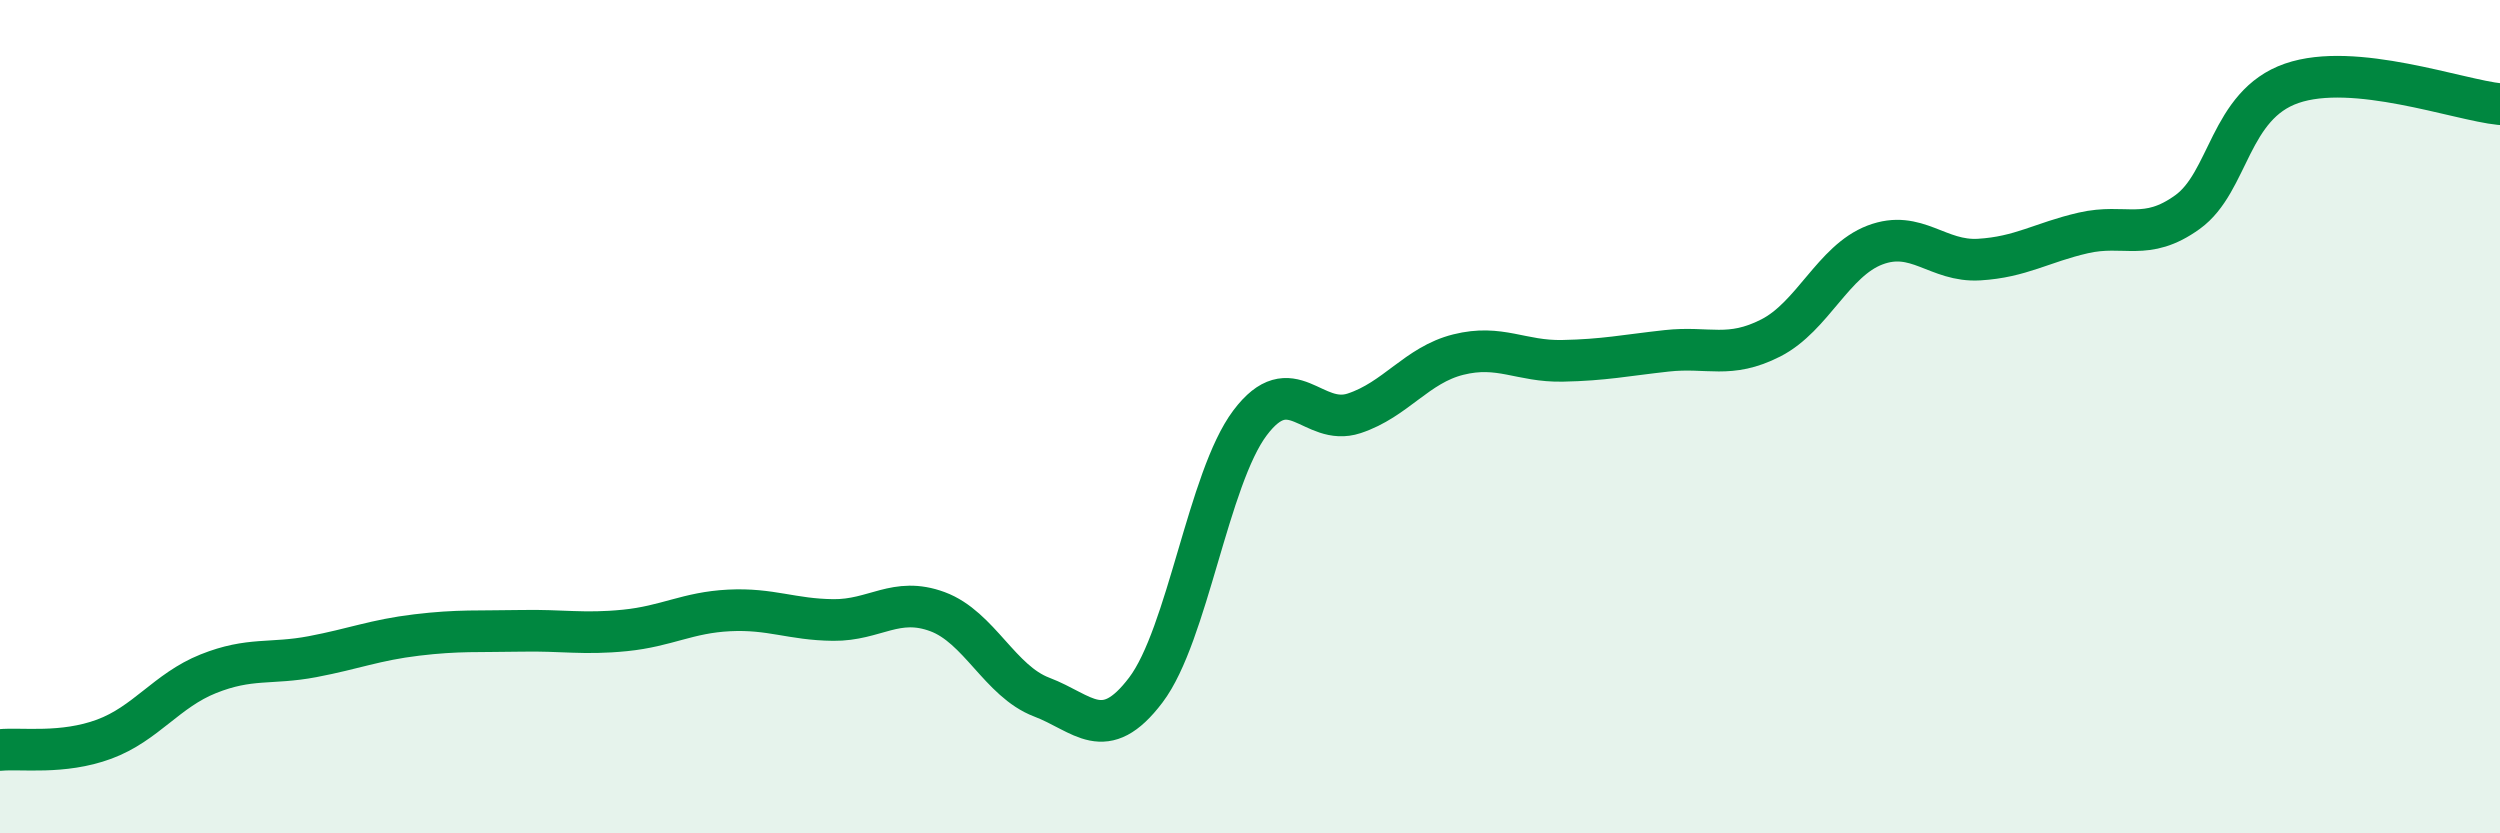
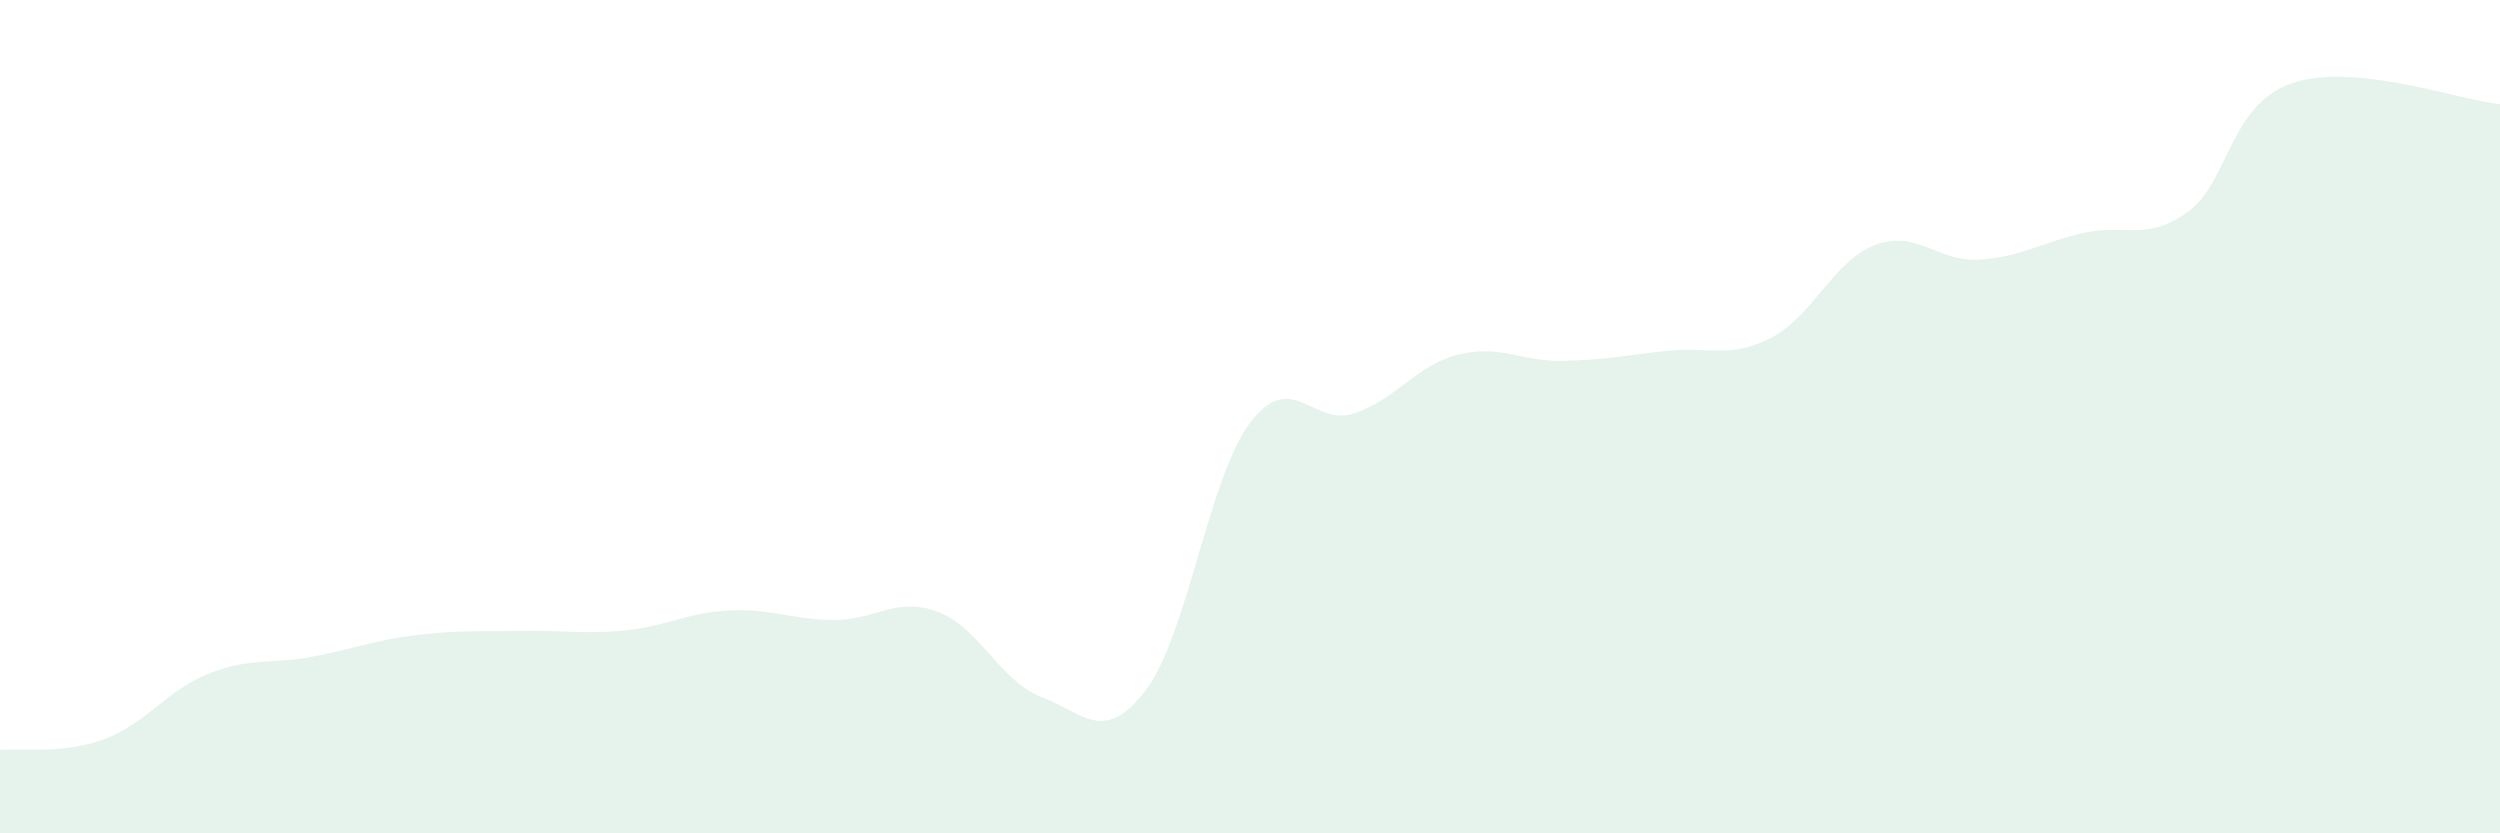
<svg xmlns="http://www.w3.org/2000/svg" width="60" height="20" viewBox="0 0 60 20">
  <path d="M 0,18 C 0.5,17.95 1.5,18.11 2.5,17.74 C 3.5,17.37 4,16.57 5,16.17 C 6,15.77 6.5,15.95 7.5,15.76 C 8.5,15.57 9,15.36 10,15.24 C 11,15.12 11.5,15.16 12.5,15.14 C 13.5,15.12 14,15.23 15,15.13 C 16,15.03 16.5,14.7 17.5,14.65 C 18.5,14.6 19,14.87 20,14.88 C 21,14.89 21.5,14.31 22.5,14.68 C 23.5,15.05 24,16.35 25,16.73 C 26,17.11 26.5,17.88 27.5,16.56 C 28.5,15.24 29,11.48 30,10.15 C 31,8.82 31.5,10.25 32.5,9.92 C 33.5,9.59 34,8.76 35,8.51 C 36,8.26 36.5,8.68 37.5,8.66 C 38.5,8.64 39,8.53 40,8.42 C 41,8.31 41.5,8.62 42.5,8.11 C 43.5,7.6 44,6.26 45,5.88 C 46,5.5 46.5,6.29 47.5,6.23 C 48.5,6.17 49,5.82 50,5.59 C 51,5.36 51.5,5.81 52.5,5.09 C 53.5,4.37 53.5,2.52 55,2 C 56.5,1.48 59,2.4 60,2.5L60 20L0 20Z" fill="#008740" opacity="0.1" stroke-linecap="round" stroke-linejoin="round" />
-   <path d="M 0,18 C 0.5,17.95 1.5,18.11 2.5,17.74 C 3.5,17.37 4,16.57 5,16.17 C 6,15.77 6.5,15.95 7.5,15.76 C 8.5,15.57 9,15.36 10,15.24 C 11,15.12 11.5,15.16 12.5,15.14 C 13.5,15.12 14,15.23 15,15.13 C 16,15.03 16.5,14.7 17.5,14.65 C 18.5,14.6 19,14.87 20,14.88 C 21,14.89 21.5,14.31 22.5,14.68 C 23.5,15.05 24,16.35 25,16.73 C 26,17.11 26.5,17.88 27.5,16.56 C 28.5,15.24 29,11.48 30,10.15 C 31,8.82 31.5,10.25 32.5,9.92 C 33.5,9.59 34,8.76 35,8.51 C 36,8.26 36.5,8.68 37.5,8.66 C 38.5,8.64 39,8.53 40,8.42 C 41,8.31 41.5,8.62 42.5,8.11 C 43.5,7.6 44,6.26 45,5.88 C 46,5.5 46.5,6.29 47.5,6.23 C 48.5,6.17 49,5.82 50,5.59 C 51,5.36 51.5,5.81 52.5,5.09 C 53.5,4.37 53.5,2.52 55,2 C 56.5,1.48 59,2.4 60,2.5" stroke="#008740" stroke-width="1" fill="none" stroke-linecap="round" stroke-linejoin="round" />
</svg>